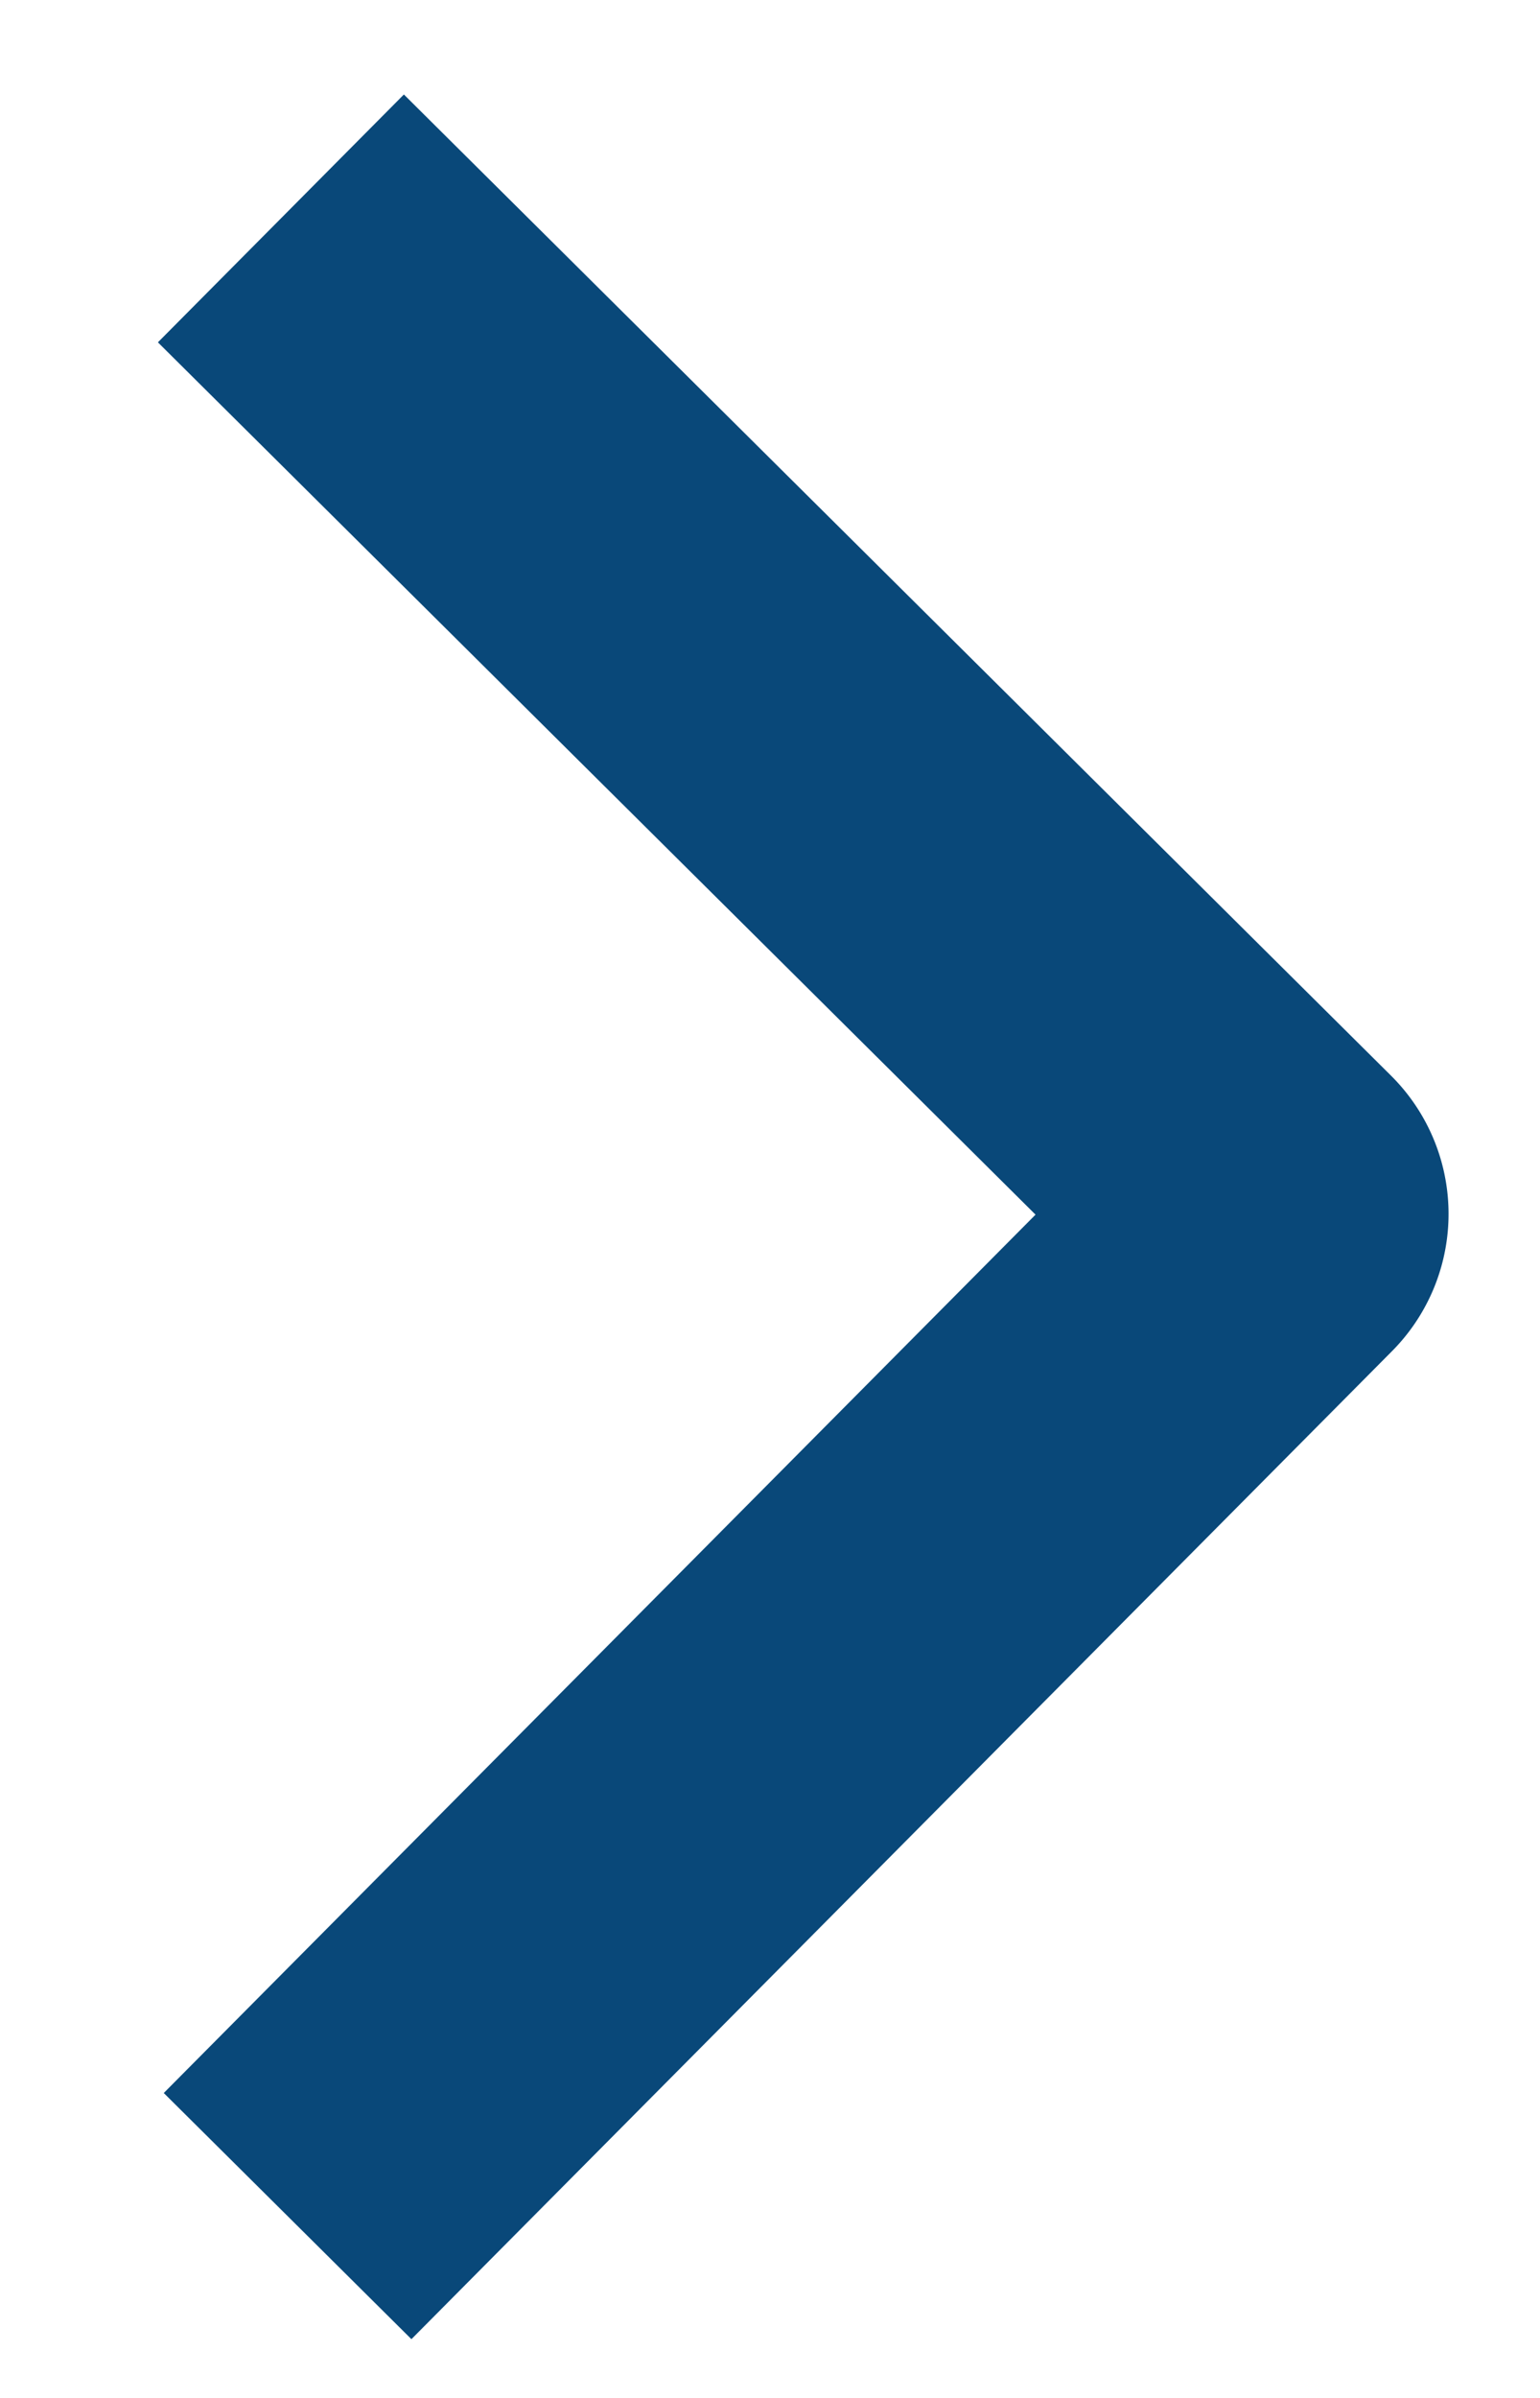
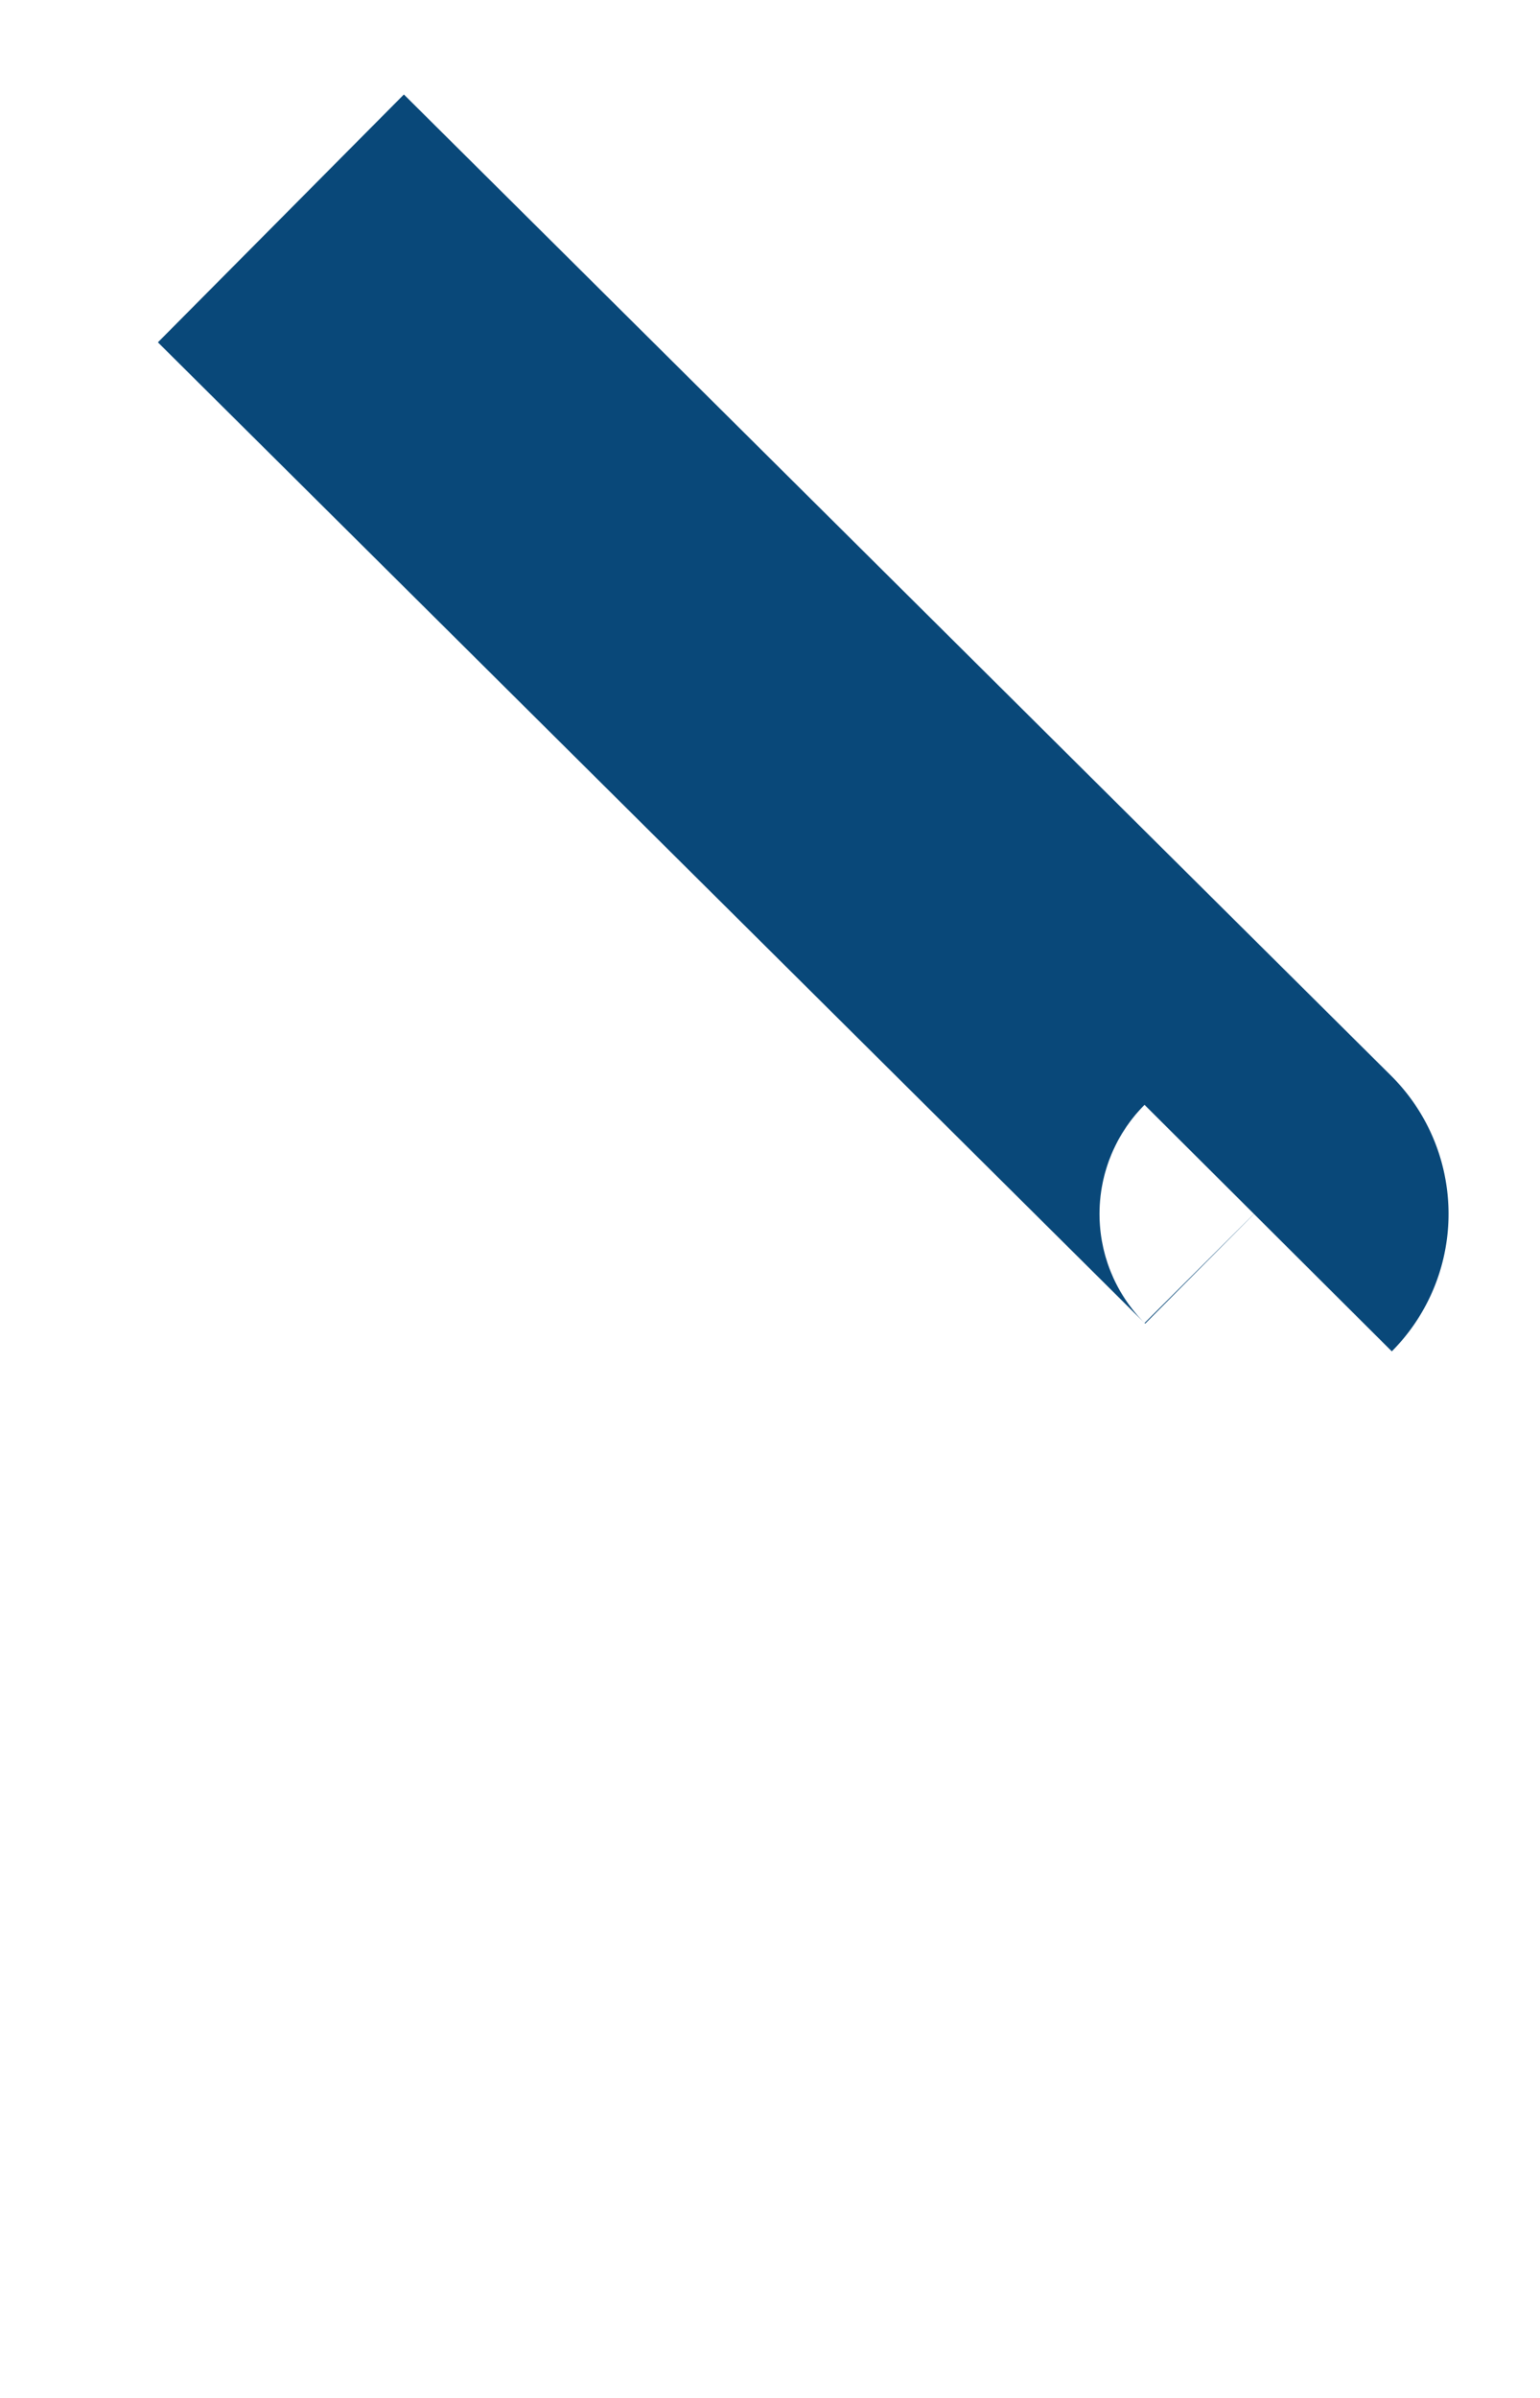
<svg xmlns="http://www.w3.org/2000/svg" id="Layer_1" data-name="Layer 1" viewBox="0 0 39.09 60.82">
  <defs>
    <style>.cls-1{fill:none;stroke:#094879;stroke-miterlimit:10;stroke-width:8.86px;}</style>
  </defs>
  <title>ikone - xnet</title>
-   <path class="cls-1" d="M7.13,5.54,32.19,30.43a.51.51,0,0,1,0,.72L7.3,56.21" />
+   <path class="cls-1" d="M7.13,5.54,32.19,30.43a.51.51,0,0,1,0,.72" />
</svg>